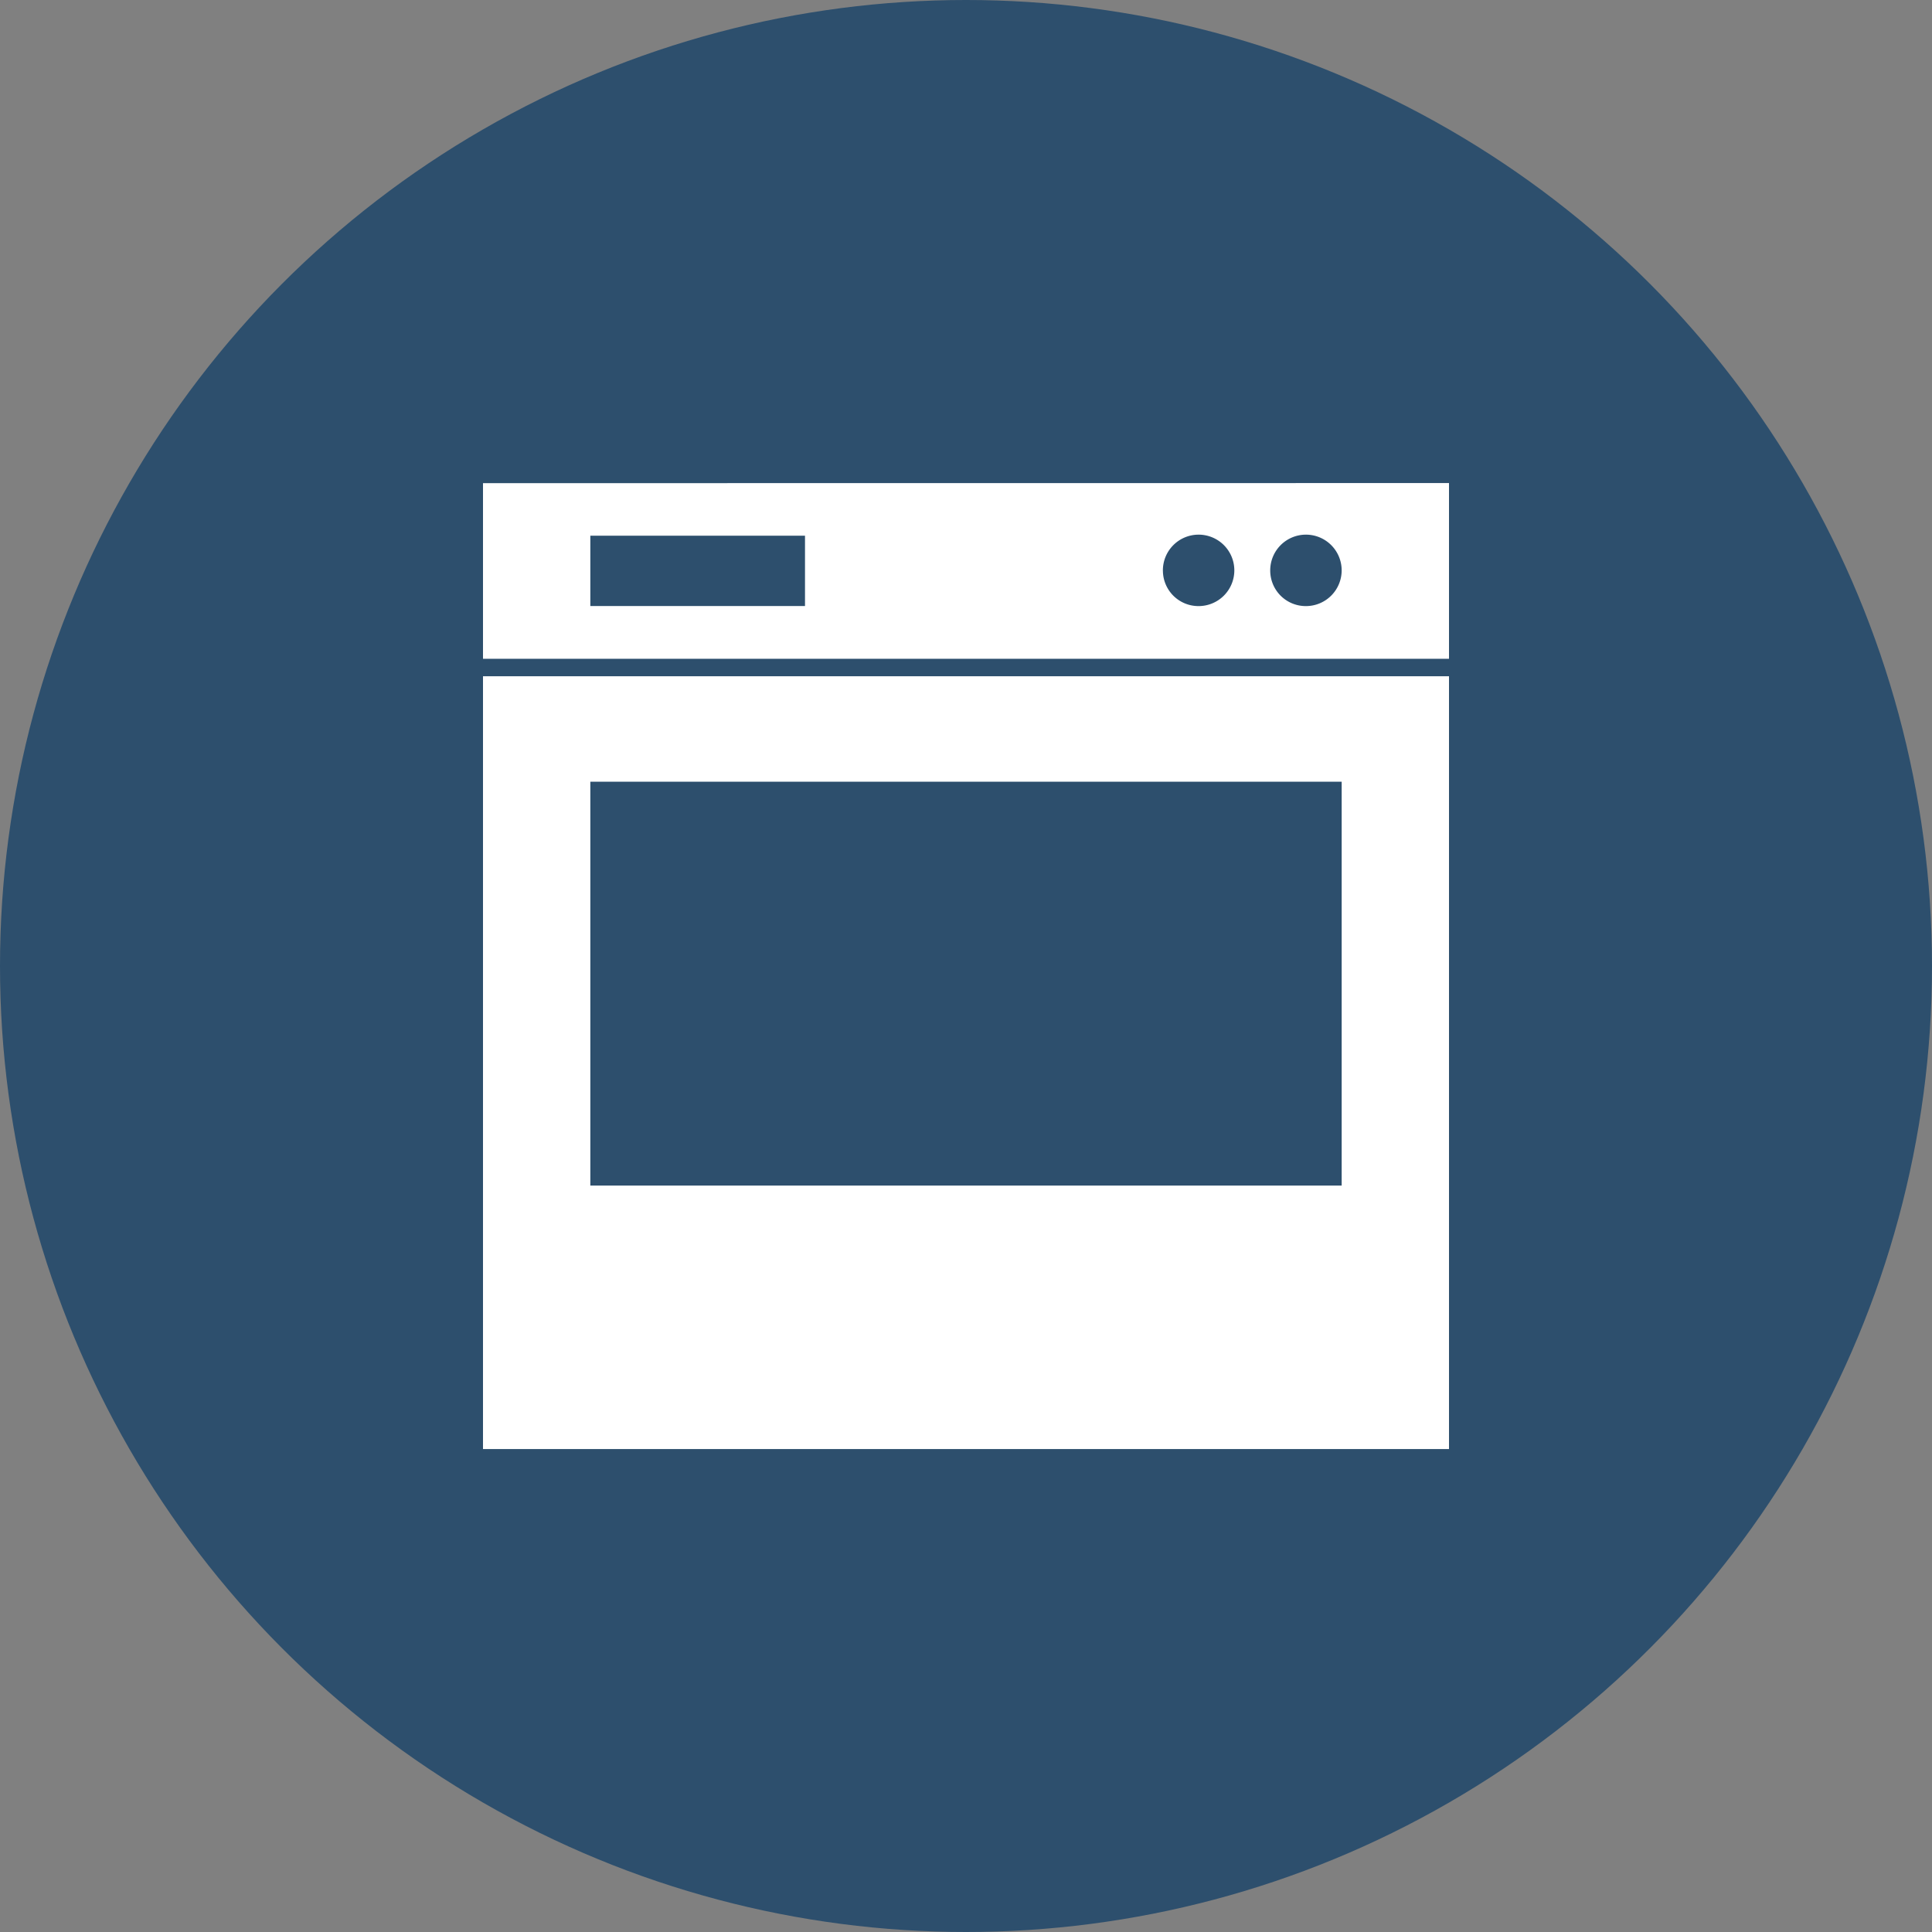
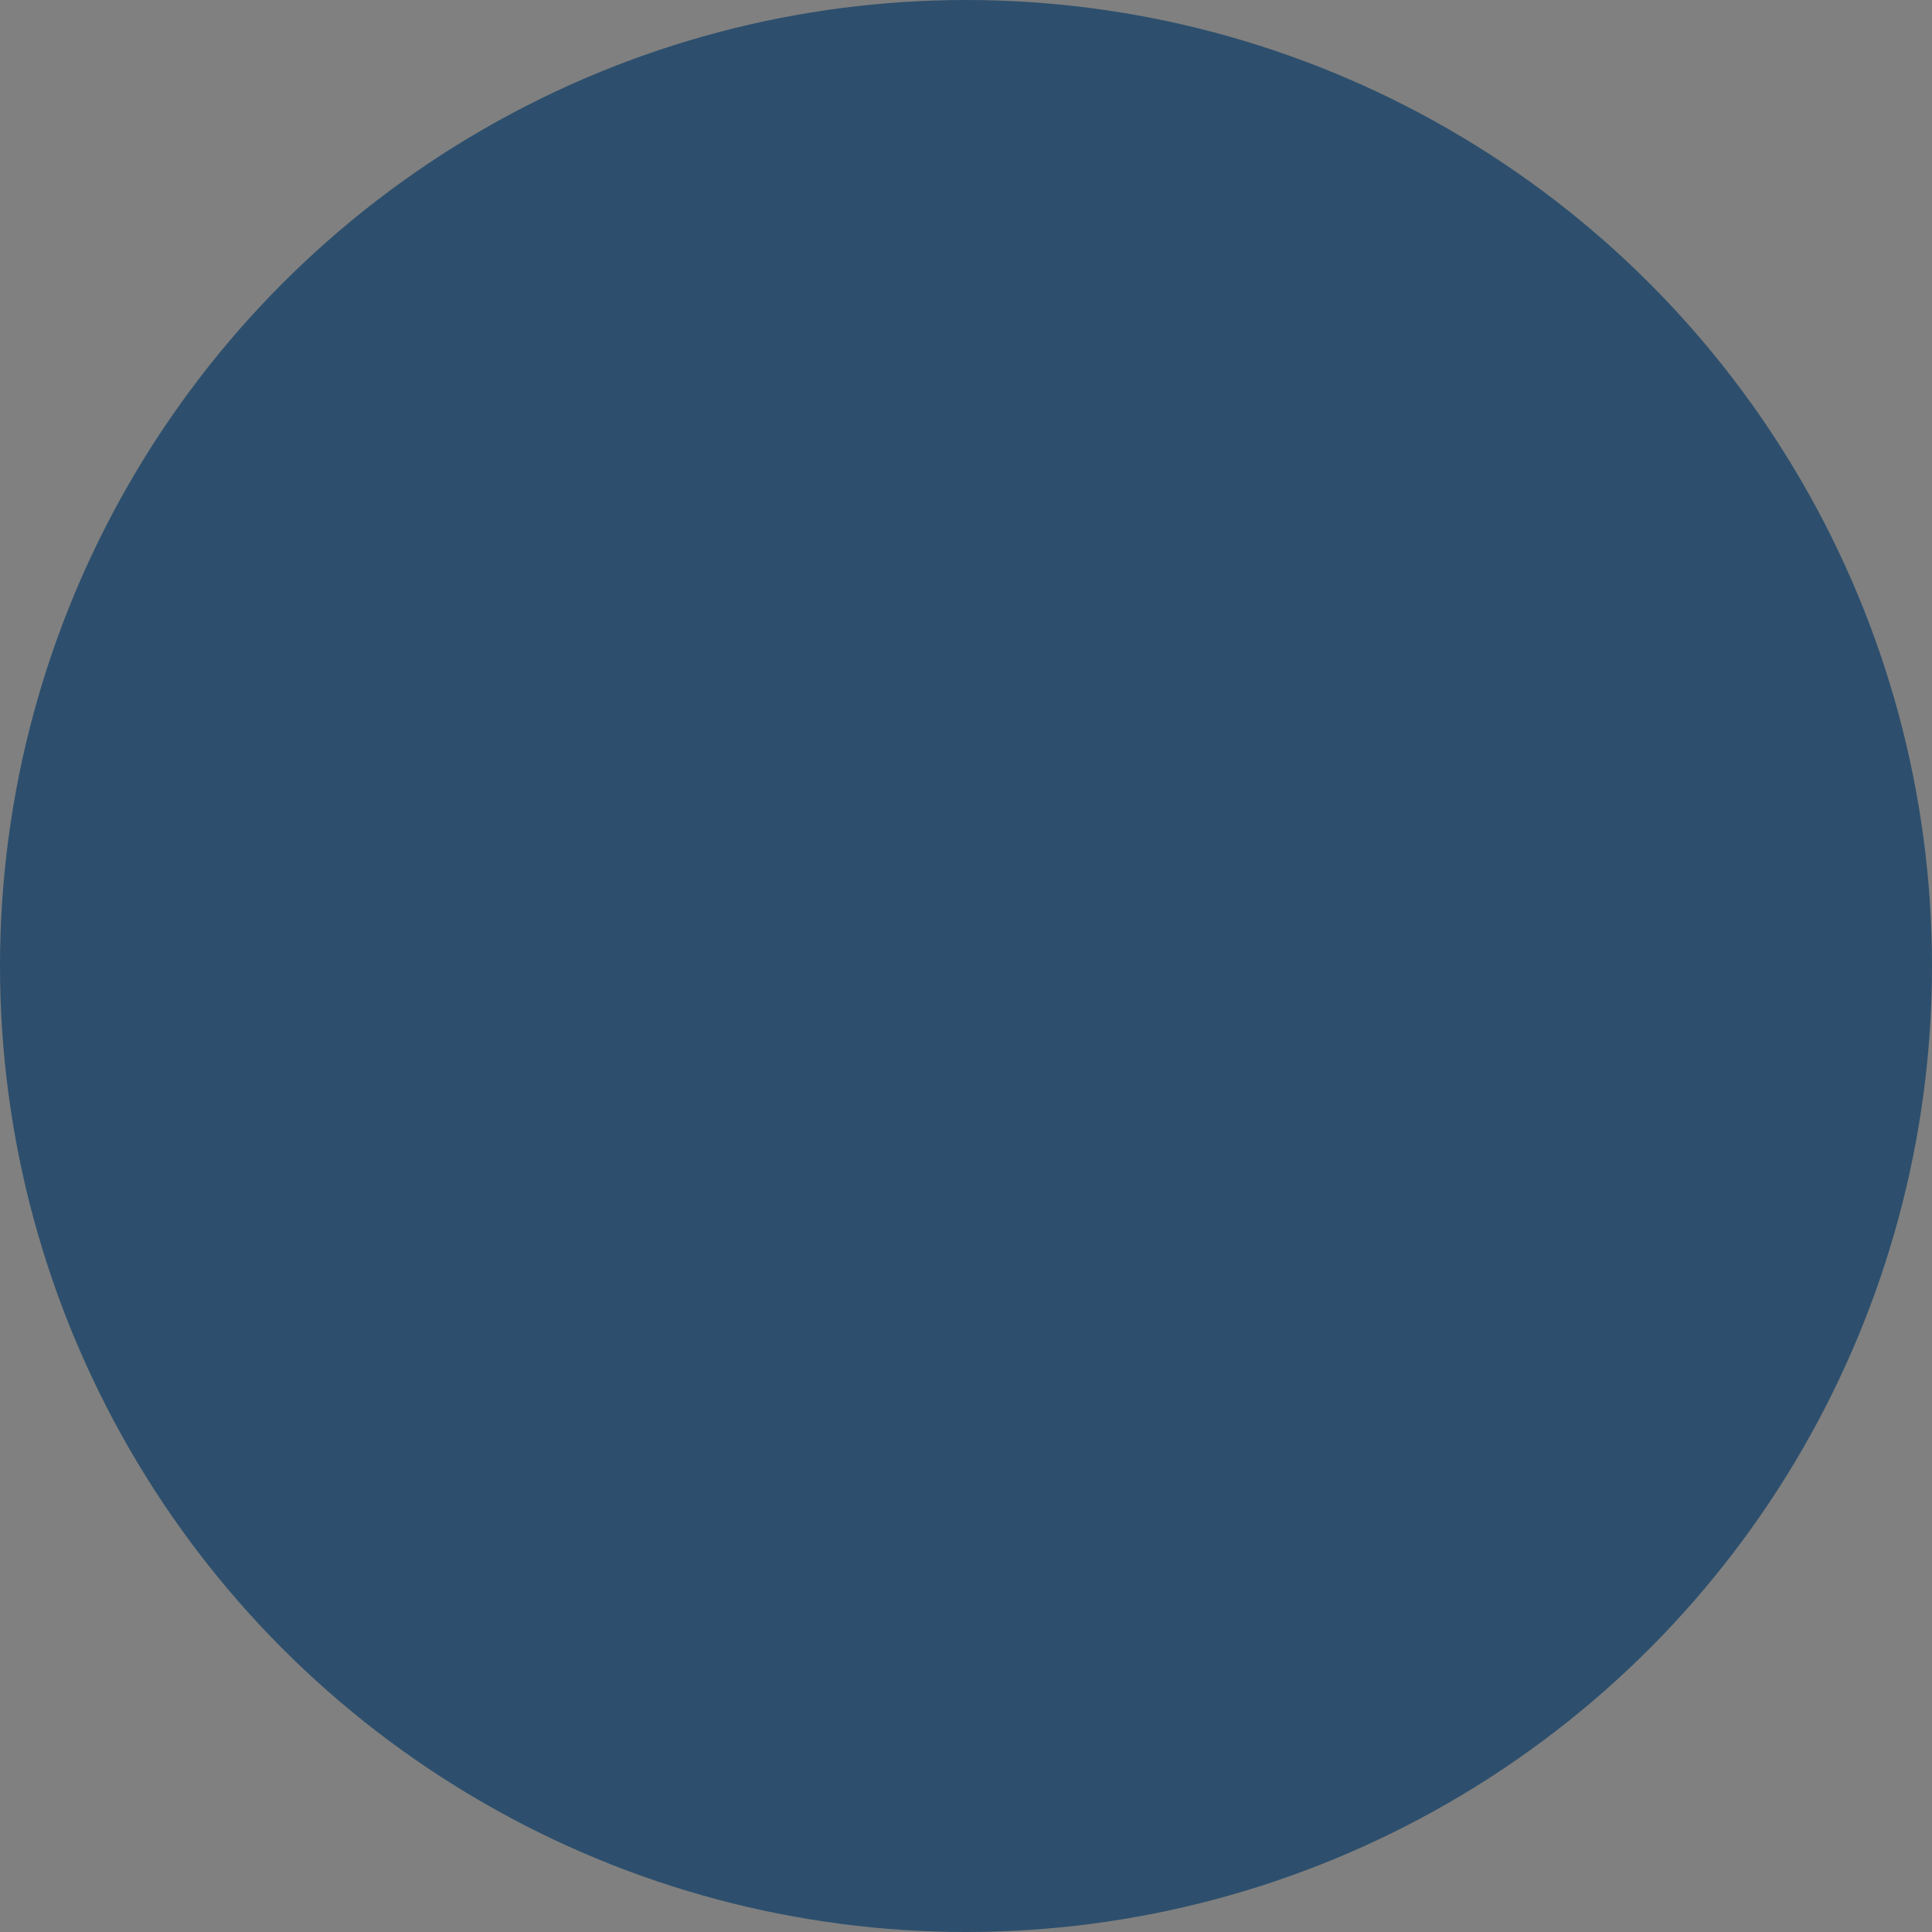
<svg xmlns="http://www.w3.org/2000/svg" width="90" height="90" viewBox="0 0 90 90">
  <rect x="0" y="0" width="90" height="90" fill="#808080" stroke="none" />
  <g id="Gruppe_4958" data-name="Gruppe 4958" transform="translate(-177 -3867)">
    <circle id="Ellipse_38" data-name="Ellipse 38" cx="45" cy="45" r="45" transform="translate(177 3867)" fill="#2d4f6d" />
-     <path id="Pfad_3503" data-name="Pfad 3503" d="M663.3,672.4v36h45v-36Zm5,4.912h35v18.814h-35Zm-5-13.908v8.181h45V663.4Zm36.672,4.09a1.664,1.664,0,1,1,1.664,1.637A1.655,1.655,0,0,1,699.972,667.49Zm-5,0a1.664,1.664,0,1,1,1.664,1.637A1.655,1.655,0,0,1,694.973,667.49ZM668.3,665.853h10v3.275h-10Z" transform="translate(-463.8 3226.103)" fill="#fff" />
  </g>
</svg>